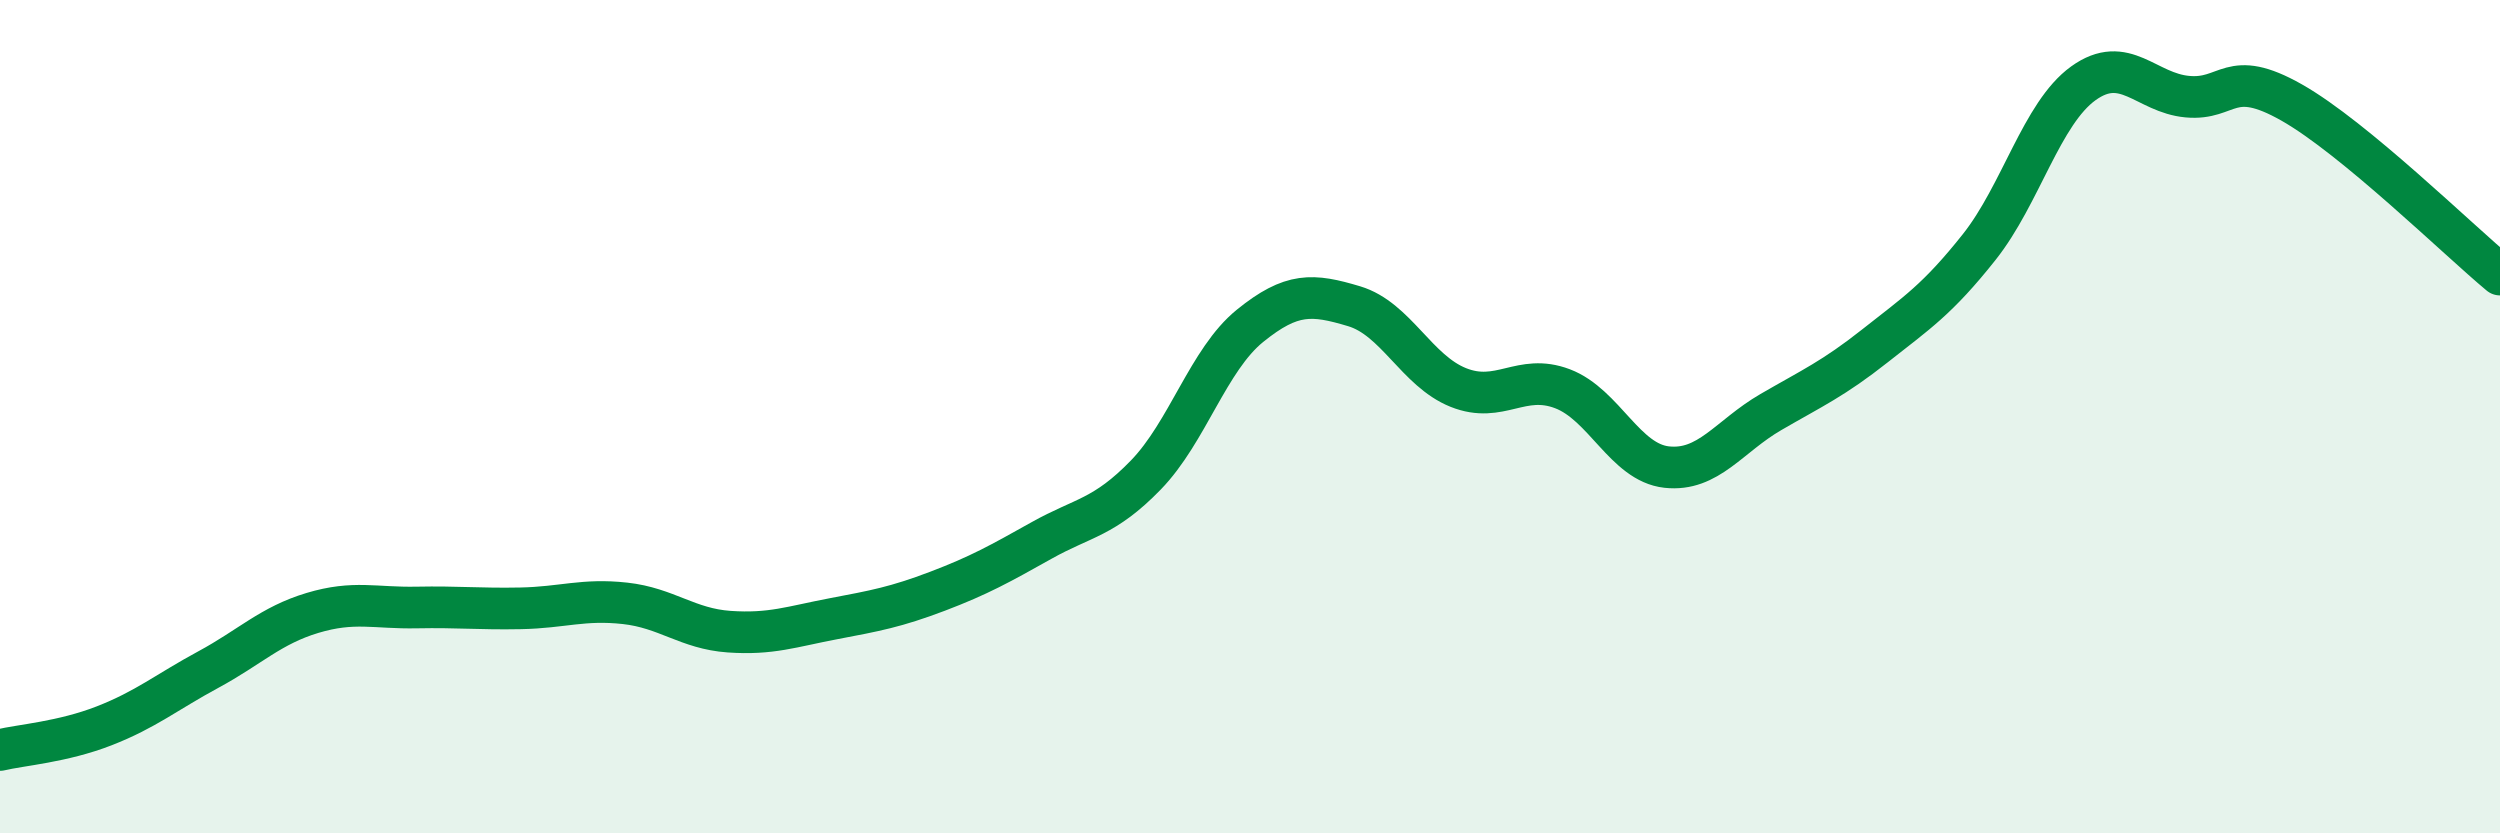
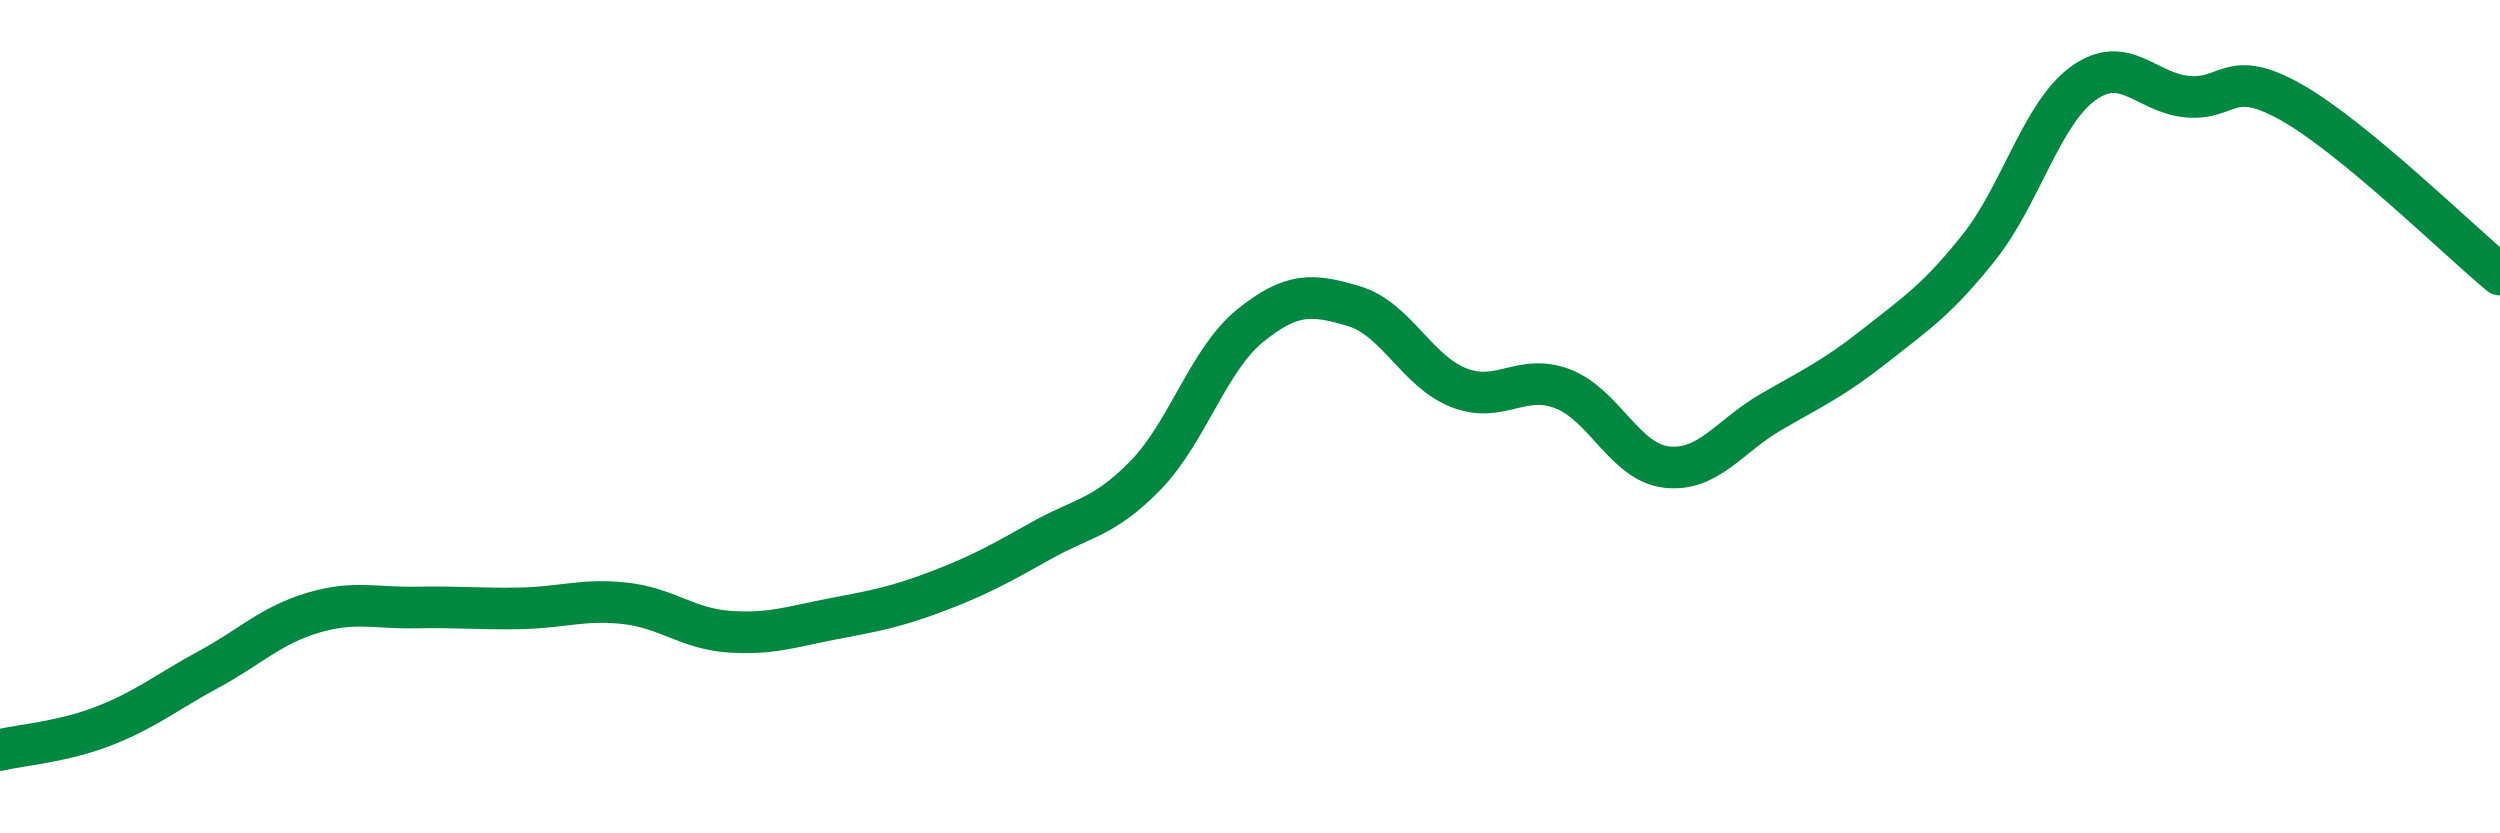
<svg xmlns="http://www.w3.org/2000/svg" width="60" height="20" viewBox="0 0 60 20">
-   <path d="M 0,18 C 0.5,17.88 1.5,17.81 2.5,17.42 C 3.5,17.03 4,16.61 5,16.07 C 6,15.53 6.5,15.01 7.5,14.71 C 8.5,14.41 9,14.6 10,14.58 C 11,14.56 11.5,14.62 12.5,14.6 C 13.5,14.58 14,14.37 15,14.48 C 16,14.59 16.5,15.09 17.5,15.16 C 18.5,15.23 19,15.04 20,14.85 C 21,14.66 21.5,14.57 22.5,14.19 C 23.5,13.81 24,13.53 25,12.97 C 26,12.41 26.5,12.43 27.5,11.4 C 28.5,10.37 29,8.63 30,7.82 C 31,7.01 31.5,7.05 32.5,7.35 C 33.5,7.65 34,8.9 35,9.3 C 36,9.7 36.5,8.95 37.5,9.33 C 38.5,9.71 39,11.1 40,11.21 C 41,11.32 41.5,10.47 42.5,9.89 C 43.5,9.31 44,9.09 45,8.3 C 46,7.51 46.5,7.19 47.5,5.93 C 48.5,4.67 49,2.72 50,2 C 51,1.28 51.5,2.23 52.5,2.32 C 53.5,2.41 53.5,1.61 55,2.46 C 56.5,3.31 59,5.76 60,6.59L60 20L0 20Z" fill="#008740" opacity="0.1" stroke-linecap="round" stroke-linejoin="round" />
  <path d="M 0,18 C 0.5,17.88 1.5,17.81 2.5,17.42 C 3.5,17.03 4,16.61 5,16.07 C 6,15.53 6.5,15.01 7.5,14.71 C 8.5,14.41 9,14.6 10,14.58 C 11,14.56 11.5,14.62 12.5,14.6 C 13.5,14.58 14,14.37 15,14.48 C 16,14.59 16.5,15.09 17.5,15.16 C 18.5,15.23 19,15.04 20,14.85 C 21,14.66 21.5,14.57 22.5,14.19 C 23.5,13.81 24,13.53 25,12.97 C 26,12.41 26.5,12.43 27.5,11.4 C 28.5,10.37 29,8.63 30,7.82 C 31,7.01 31.5,7.05 32.5,7.35 C 33.5,7.65 34,8.9 35,9.3 C 36,9.7 36.5,8.95 37.5,9.33 C 38.5,9.71 39,11.1 40,11.21 C 41,11.32 41.5,10.47 42.5,9.89 C 43.5,9.31 44,9.09 45,8.3 C 46,7.51 46.5,7.19 47.5,5.93 C 48.5,4.67 49,2.72 50,2 C 51,1.28 51.5,2.23 52.5,2.32 C 53.5,2.41 53.5,1.61 55,2.46 C 56.5,3.31 59,5.76 60,6.59" stroke="#008740" stroke-width="1" fill="none" stroke-linecap="round" stroke-linejoin="round" />
</svg>